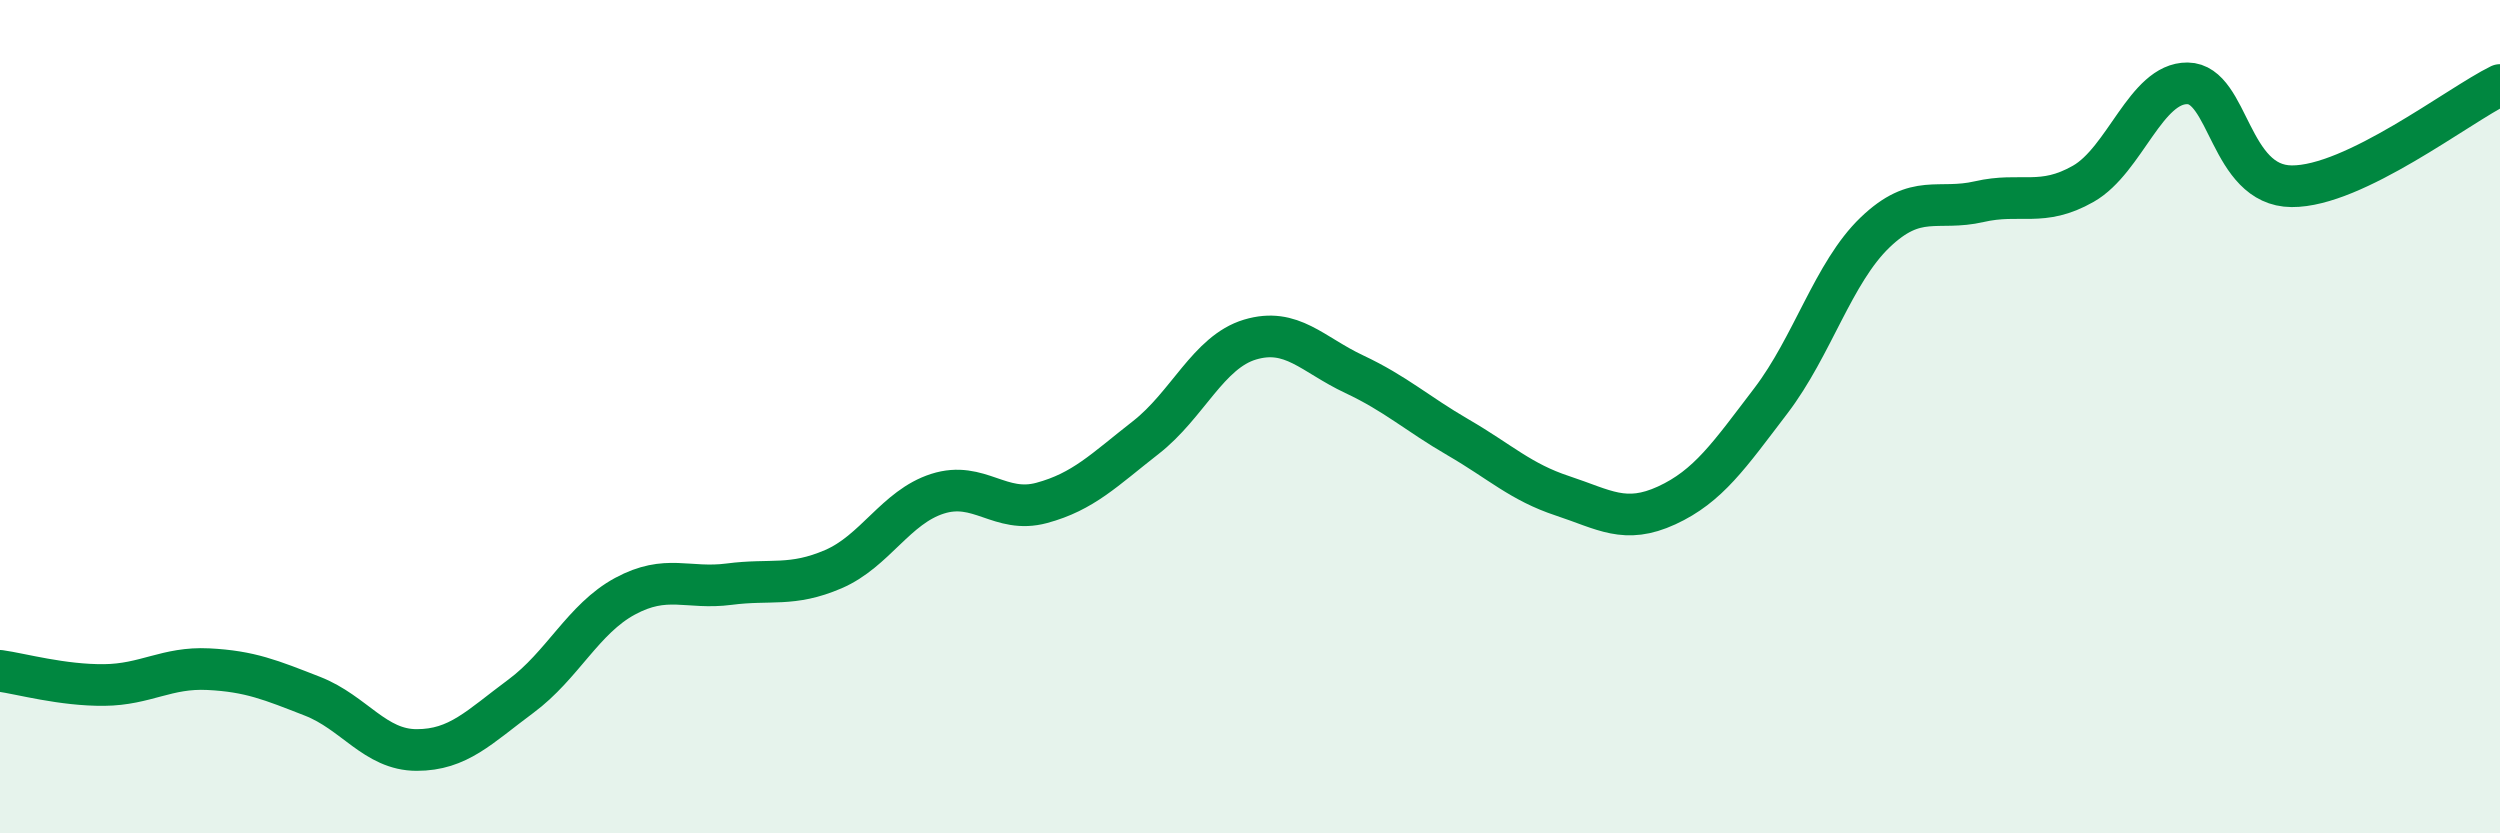
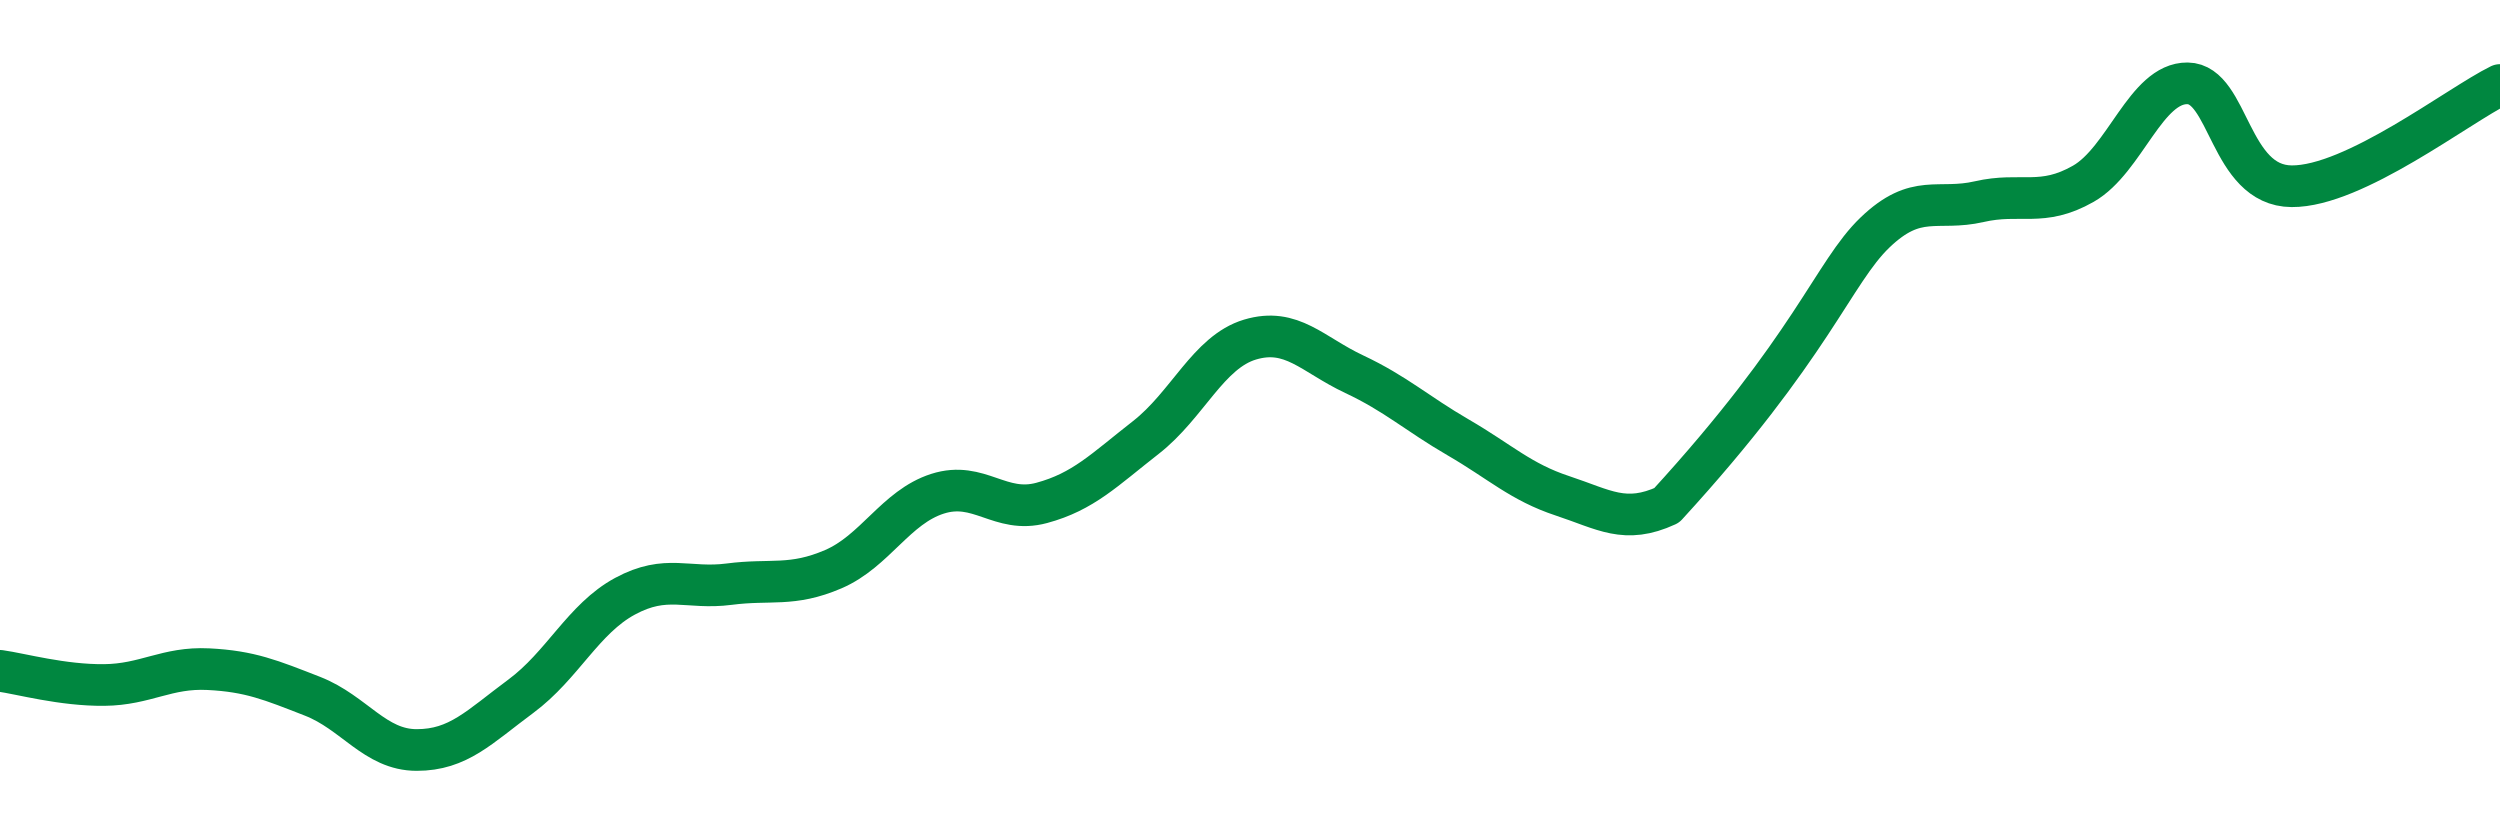
<svg xmlns="http://www.w3.org/2000/svg" width="60" height="20" viewBox="0 0 60 20">
-   <path d="M 0,16.1 C 0.5,16.17 1.5,16.45 2.5,16.44 C 3.5,16.43 4,16.01 5,16.06 C 6,16.11 6.5,16.32 7.5,16.71 C 8.5,17.1 9,18 10,18 C 11,18 11.5,17.45 12.5,16.71 C 13.5,15.97 14,14.85 15,14.31 C 16,13.77 16.5,14.15 17.5,14.02 C 18.5,13.89 19,14.09 20,13.66 C 21,13.23 21.5,12.17 22.5,11.85 C 23.5,11.53 24,12.34 25,12.07 C 26,11.8 26.5,11.28 27.5,10.5 C 28.5,9.72 29,8.45 30,8.15 C 31,7.85 31.5,8.51 32.5,8.98 C 33.5,9.45 34,9.92 35,10.5 C 36,11.08 36.5,11.57 37.5,11.9 C 38.5,12.23 39,12.59 40,12.13 C 41,11.67 41.5,10.93 42.5,9.62 C 43.5,8.31 44,6.54 45,5.58 C 46,4.62 46.5,5.07 47.5,4.84 C 48.5,4.61 49,4.98 50,4.41 C 51,3.84 51.5,1.99 52.5,2 C 53.5,2.01 53.5,4.46 55,4.47 C 56.5,4.48 59,2.53 60,2.04L60 20L0 20Z" fill="#008740" opacity="0.1" stroke-linecap="round" stroke-linejoin="round" />
-   <path d="M 0,16.1 C 0.5,16.17 1.5,16.45 2.5,16.44 C 3.5,16.43 4,16.01 5,16.06 C 6,16.11 6.5,16.32 7.5,16.71 C 8.5,17.1 9,18 10,18 C 11,18 11.5,17.45 12.5,16.71 C 13.5,15.97 14,14.85 15,14.31 C 16,13.77 16.5,14.15 17.5,14.02 C 18.5,13.89 19,14.09 20,13.66 C 21,13.23 21.5,12.17 22.5,11.85 C 23.5,11.53 24,12.34 25,12.07 C 26,11.8 26.5,11.28 27.5,10.5 C 28.5,9.72 29,8.45 30,8.15 C 31,7.85 31.5,8.51 32.5,8.98 C 33.5,9.45 34,9.92 35,10.5 C 36,11.08 36.5,11.57 37.5,11.9 C 38.5,12.23 39,12.59 40,12.13 C 41,11.67 41.5,10.93 42.5,9.62 C 43.5,8.31 44,6.54 45,5.58 C 46,4.62 46.5,5.07 47.5,4.84 C 48.5,4.61 49,4.98 50,4.41 C 51,3.84 51.5,1.99 52.5,2 C 53.5,2.01 53.5,4.46 55,4.47 C 56.5,4.48 59,2.53 60,2.04" stroke="#008740" stroke-width="1" fill="none" stroke-linecap="round" stroke-linejoin="round" />
+   <path d="M 0,16.1 C 0.5,16.17 1.5,16.45 2.5,16.44 C 3.5,16.43 4,16.01 5,16.06 C 6,16.11 6.5,16.32 7.5,16.71 C 8.5,17.1 9,18 10,18 C 11,18 11.5,17.45 12.5,16.71 C 13.5,15.97 14,14.85 15,14.31 C 16,13.77 16.5,14.15 17.5,14.02 C 18.5,13.89 19,14.09 20,13.66 C 21,13.23 21.5,12.17 22.5,11.85 C 23.5,11.53 24,12.34 25,12.07 C 26,11.8 26.5,11.28 27.5,10.5 C 28.5,9.72 29,8.45 30,8.15 C 31,7.85 31.5,8.51 32.5,8.98 C 33.5,9.45 34,9.92 35,10.5 C 36,11.08 36.5,11.57 37.5,11.9 C 38.5,12.23 39,12.59 40,12.13 C 43.5,8.31 44,6.54 45,5.58 C 46,4.62 46.5,5.07 47.5,4.84 C 48.5,4.61 49,4.98 50,4.41 C 51,3.84 51.5,1.99 52.5,2 C 53.5,2.01 53.5,4.46 55,4.47 C 56.5,4.48 59,2.53 60,2.04" stroke="#008740" stroke-width="1" fill="none" stroke-linecap="round" stroke-linejoin="round" />
</svg>